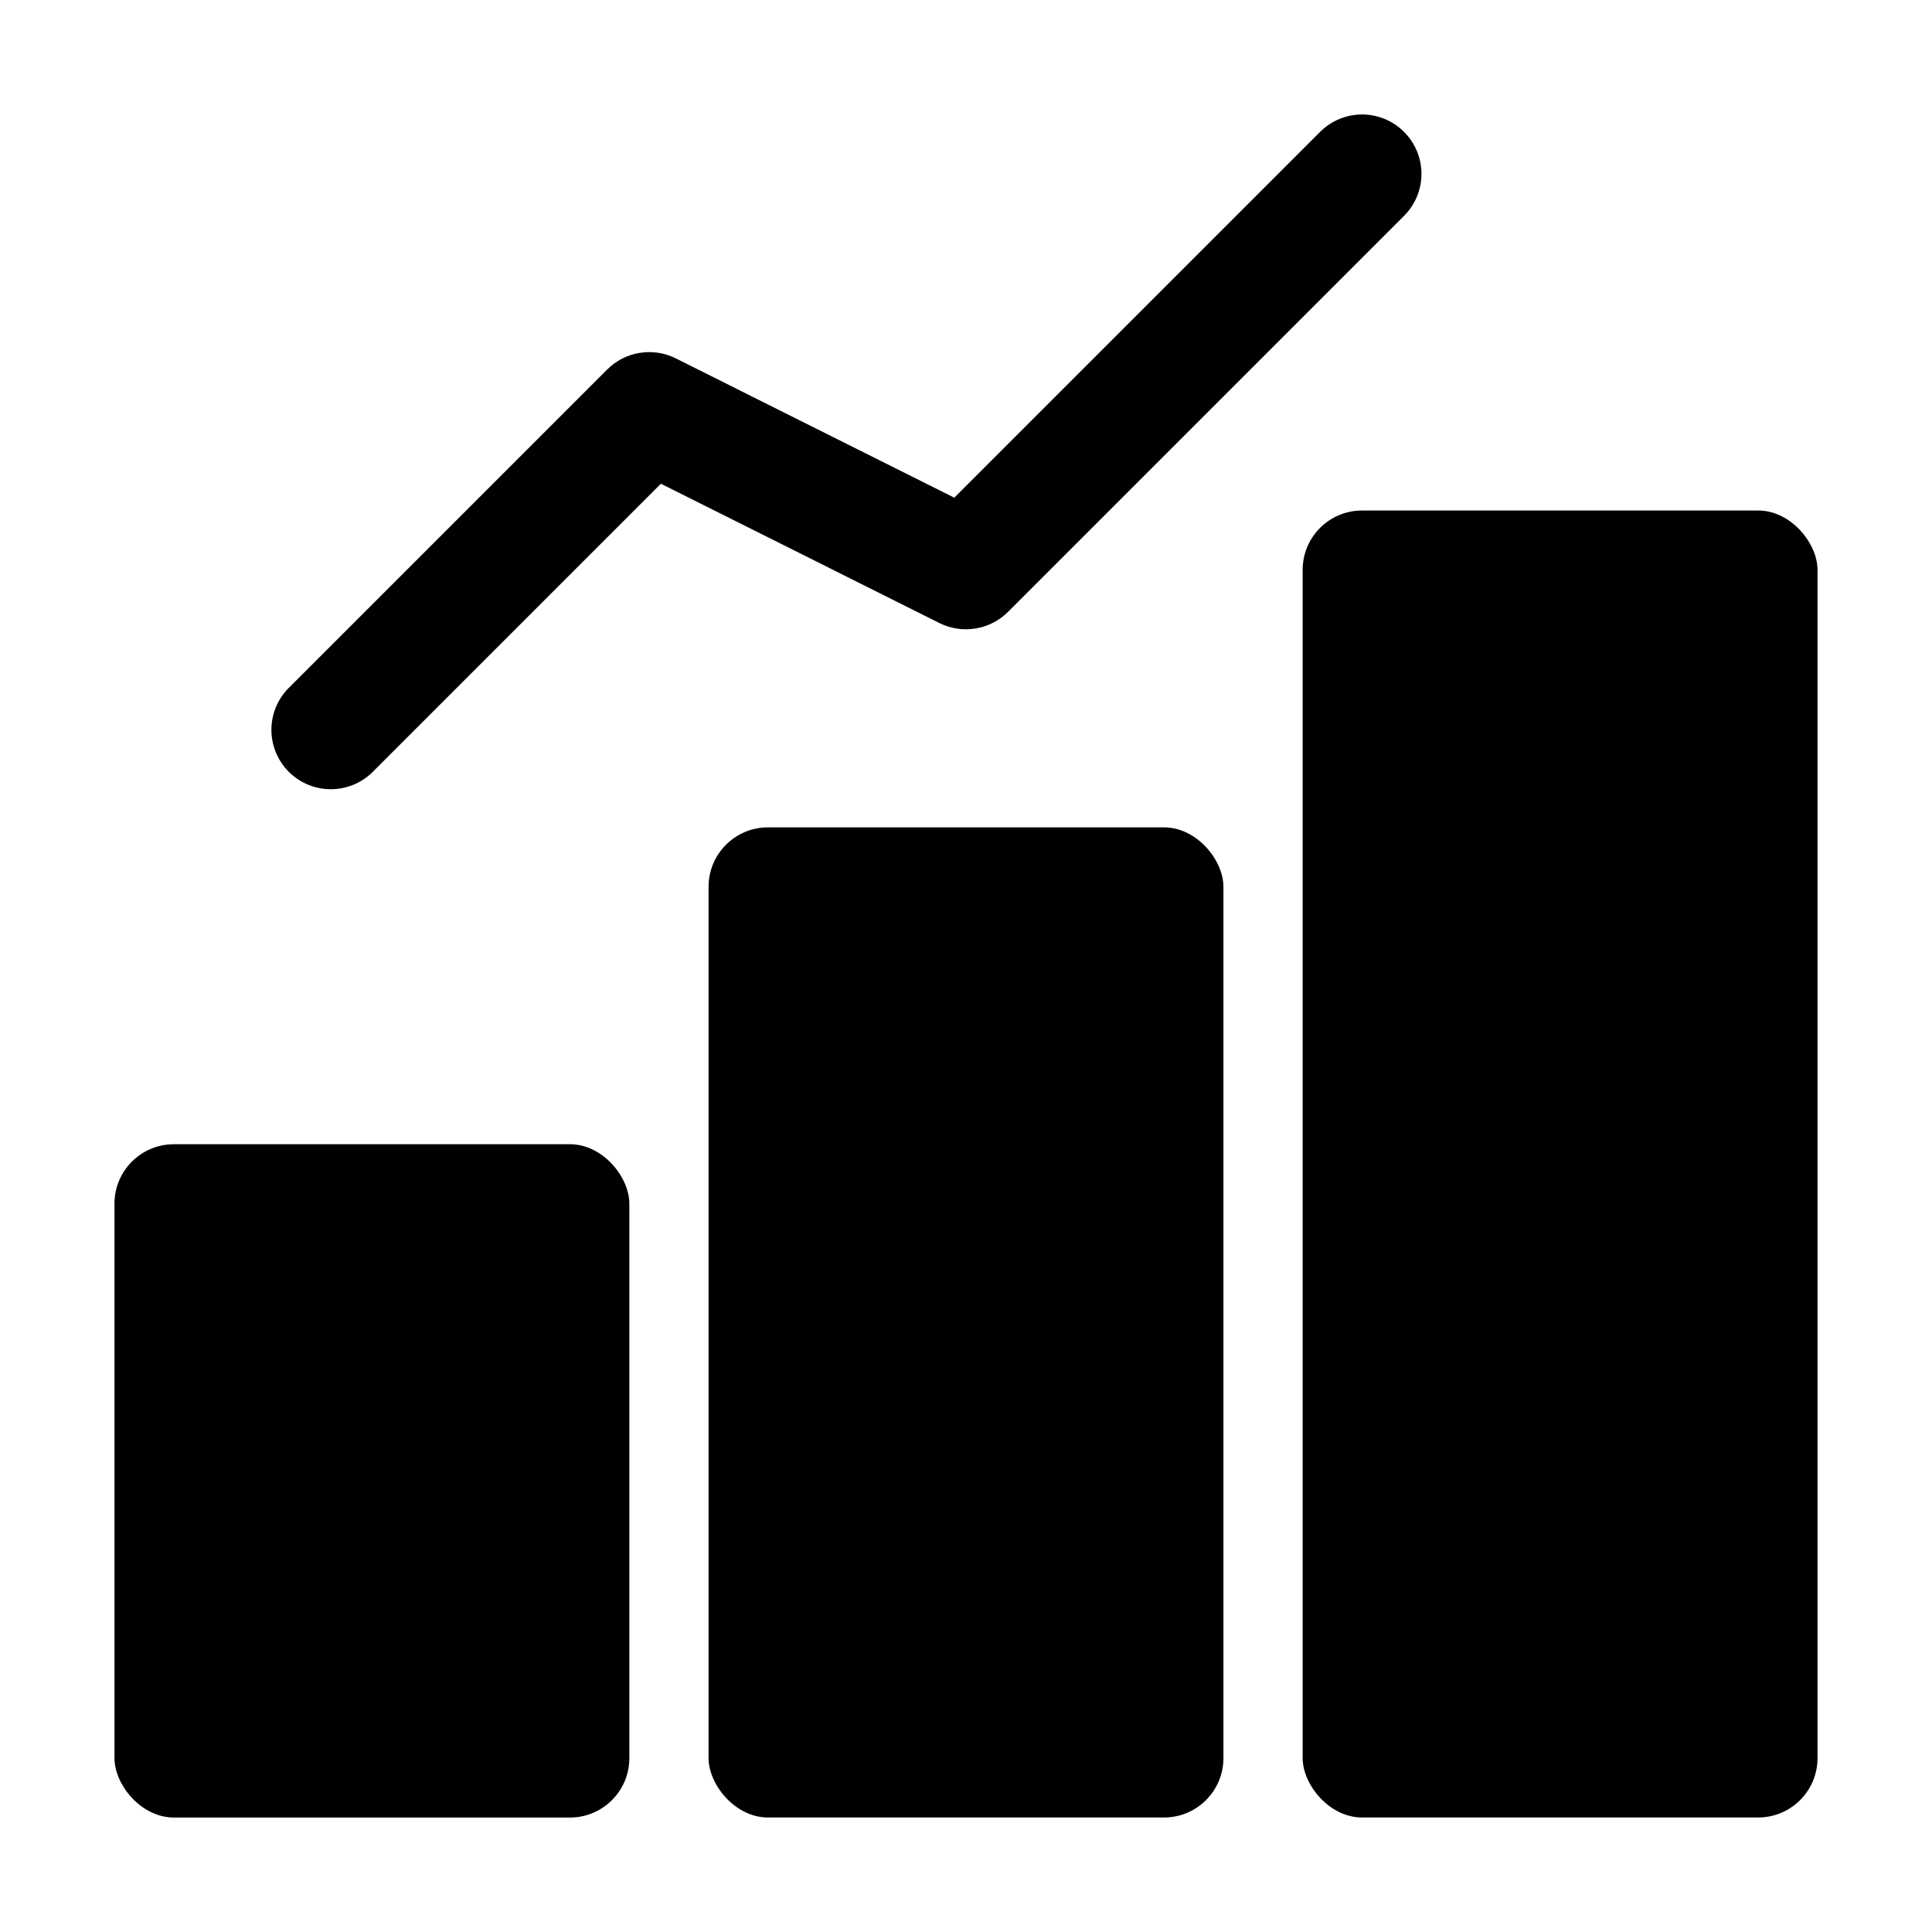
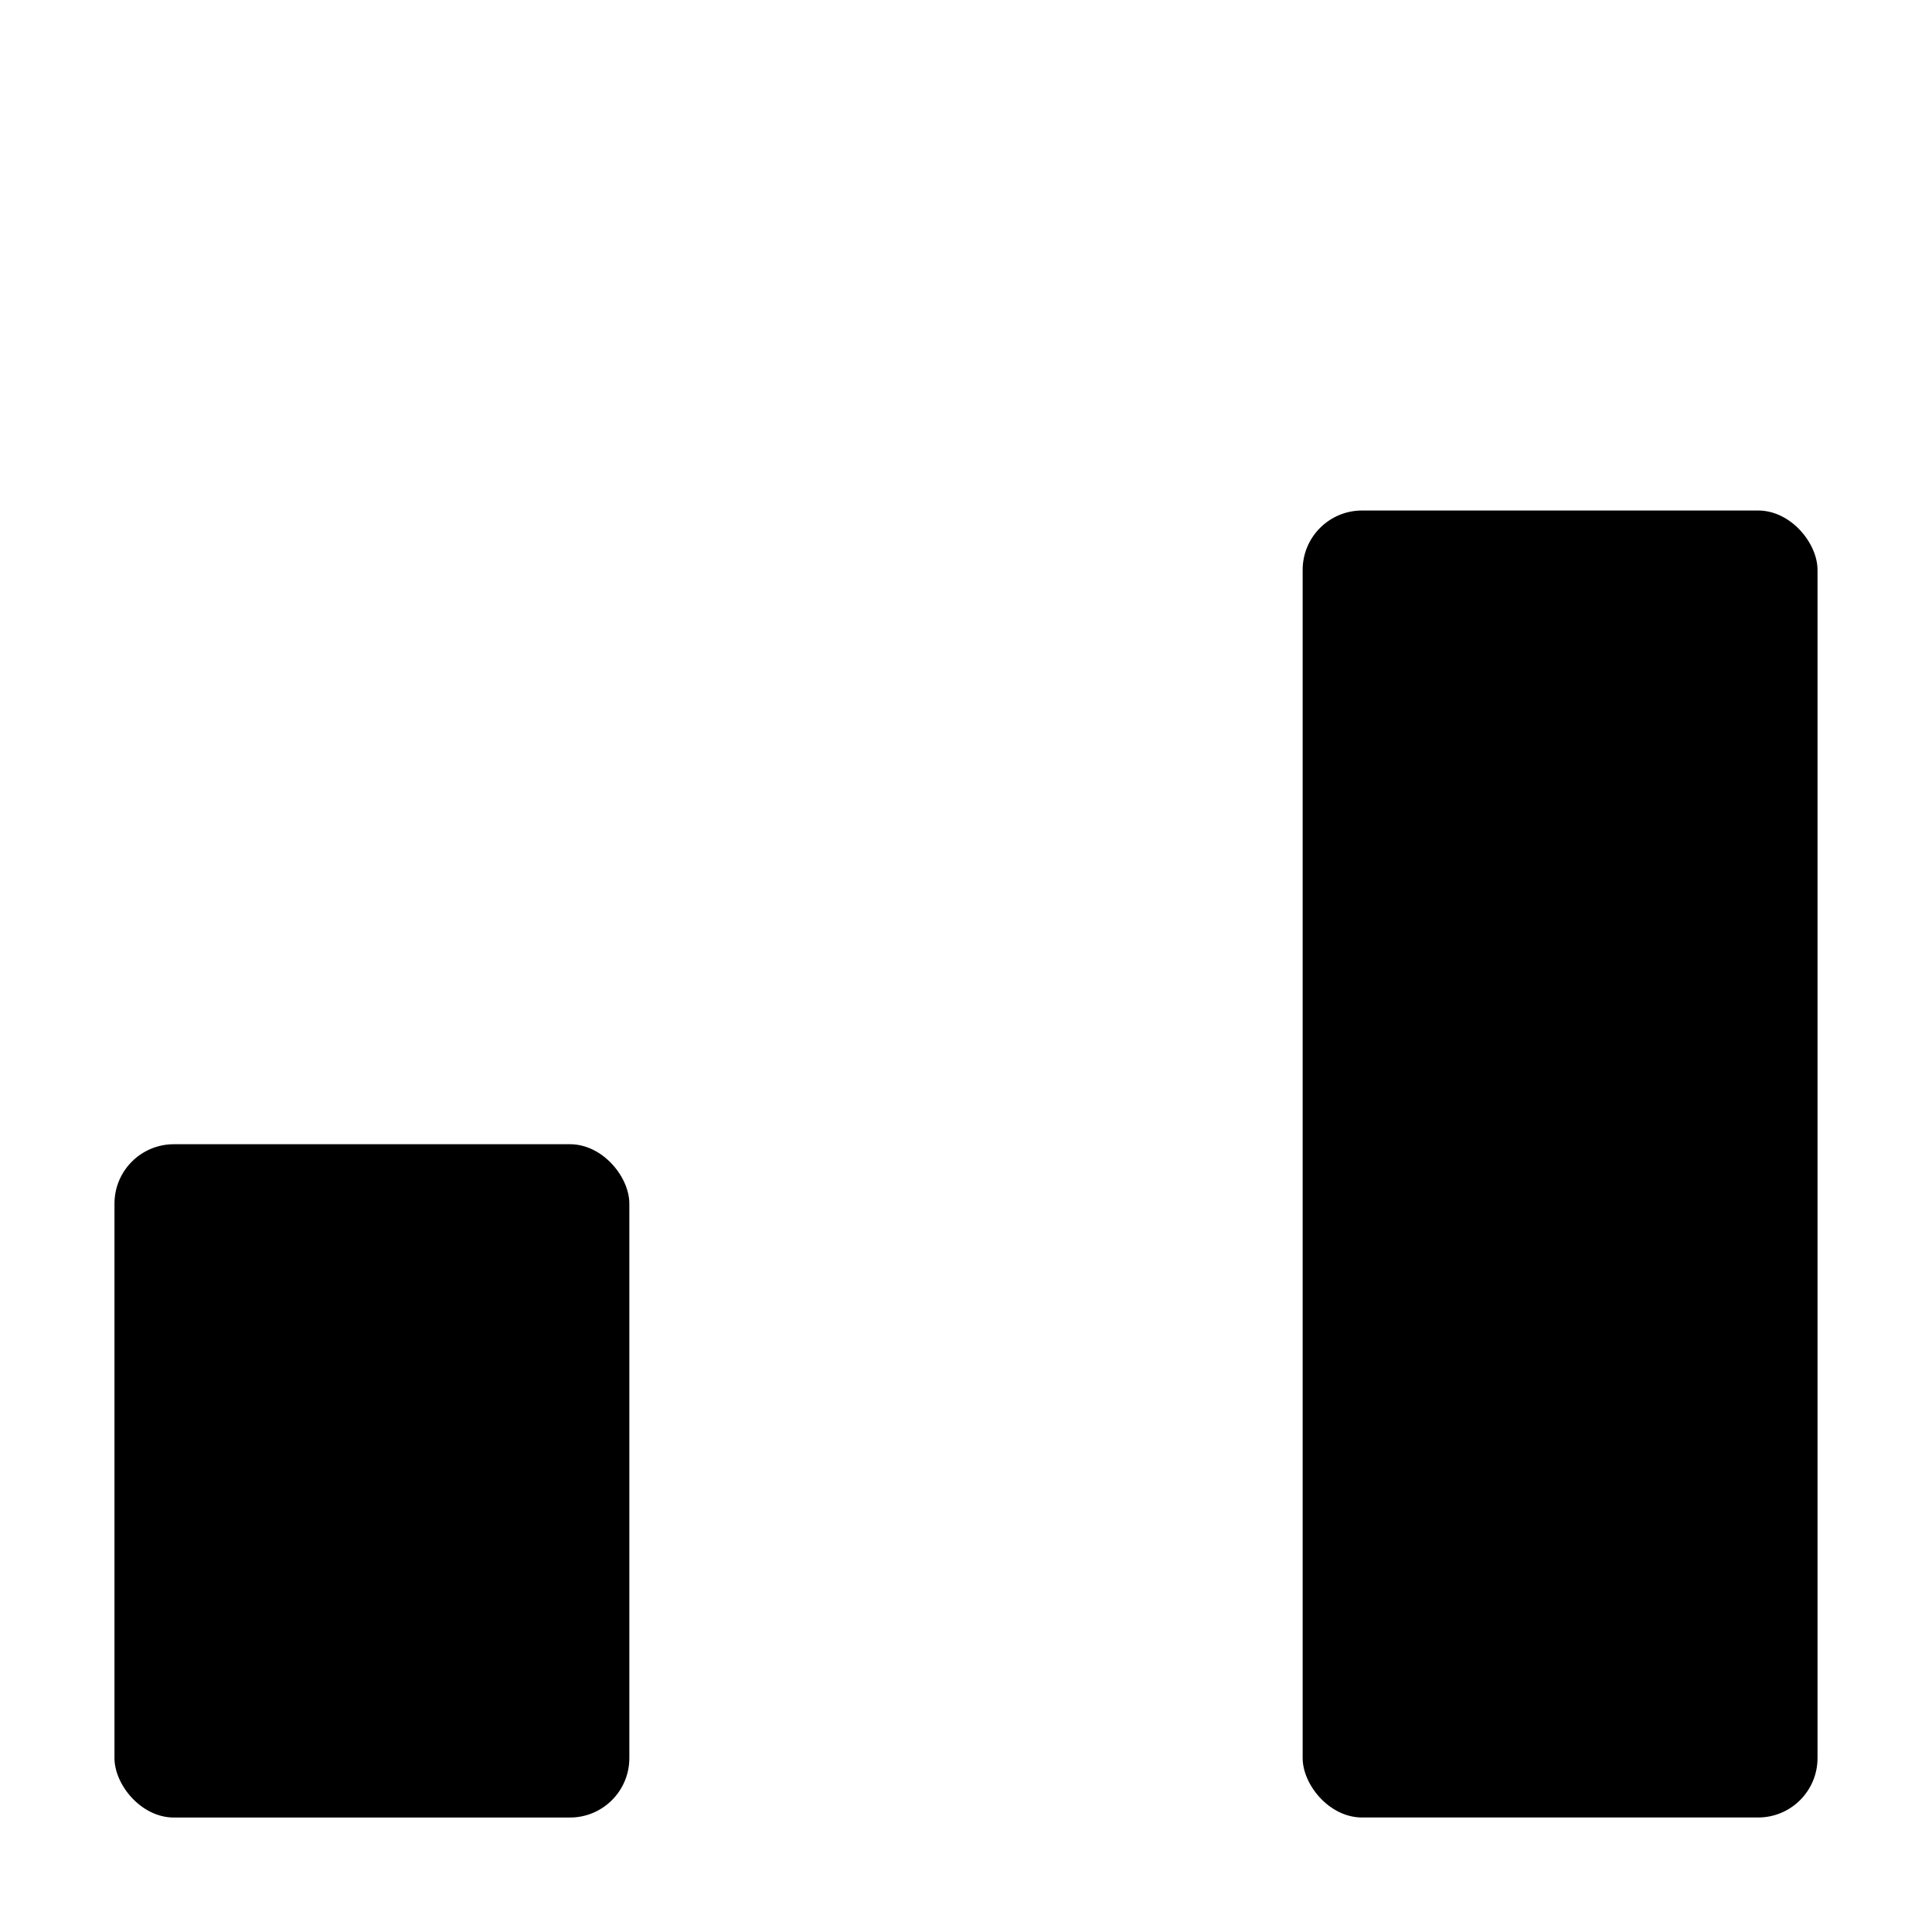
<svg xmlns="http://www.w3.org/2000/svg" fill="#000000" width="800px" height="800px" version="1.1" viewBox="144 144 512 512">
  <g>
    <path d="m190.08 447.23h104.96c8.695 0 15.742 8.695 15.742 15.742v146.95c0 8.695-7.051 15.742-15.742 15.742h-104.96c-8.695 0-15.742-8.695-15.742-15.742v-146.95c0-8.695 7.051-15.742 15.742-15.742z" />
-     <path d="m347.52 363.26h104.96c8.695 0 15.742 8.695 15.742 15.742v230.91c0 8.695-7.051 15.742-15.742 15.742h-104.96c-8.695 0-15.742-8.695-15.742-15.742v-230.91c0-8.695 7.051-15.742 15.742-15.742z" />
    <path d="m504.96 279.29h104.96c8.695 0 15.742 8.695 15.742 15.742v314.88c0 8.695-7.051 15.742-15.742 15.742h-104.96c-8.695 0-15.742-8.695-15.742-15.742v-314.88c0-8.695 7.051-15.742 15.742-15.742z" />
-     <path d="m516.09 178.95c-2.949-2.953-6.953-4.613-11.129-4.613-4.172 0-8.176 1.66-11.125 4.613l-96.941 96.941-73.828-36.926c-2.953-1.473-6.297-1.98-9.555-1.449-3.262 0.531-6.269 2.074-8.602 4.41l-83.969 83.969c-3.125 2.91-4.934 6.969-5.012 11.238-0.074 4.273 1.59 8.391 4.609 11.41 3.023 3.023 7.141 4.684 11.41 4.609 4.273-0.074 8.332-1.883 11.242-5.008l75.949-75.949 73.828 36.926c2.957 1.469 6.301 1.973 9.559 1.441 3.258-0.531 6.266-2.07 8.602-4.402l104.96-104.96c2.953-2.949 4.613-6.953 4.613-11.125 0-4.176-1.66-8.176-4.613-11.125z" />
  </g>
</svg>